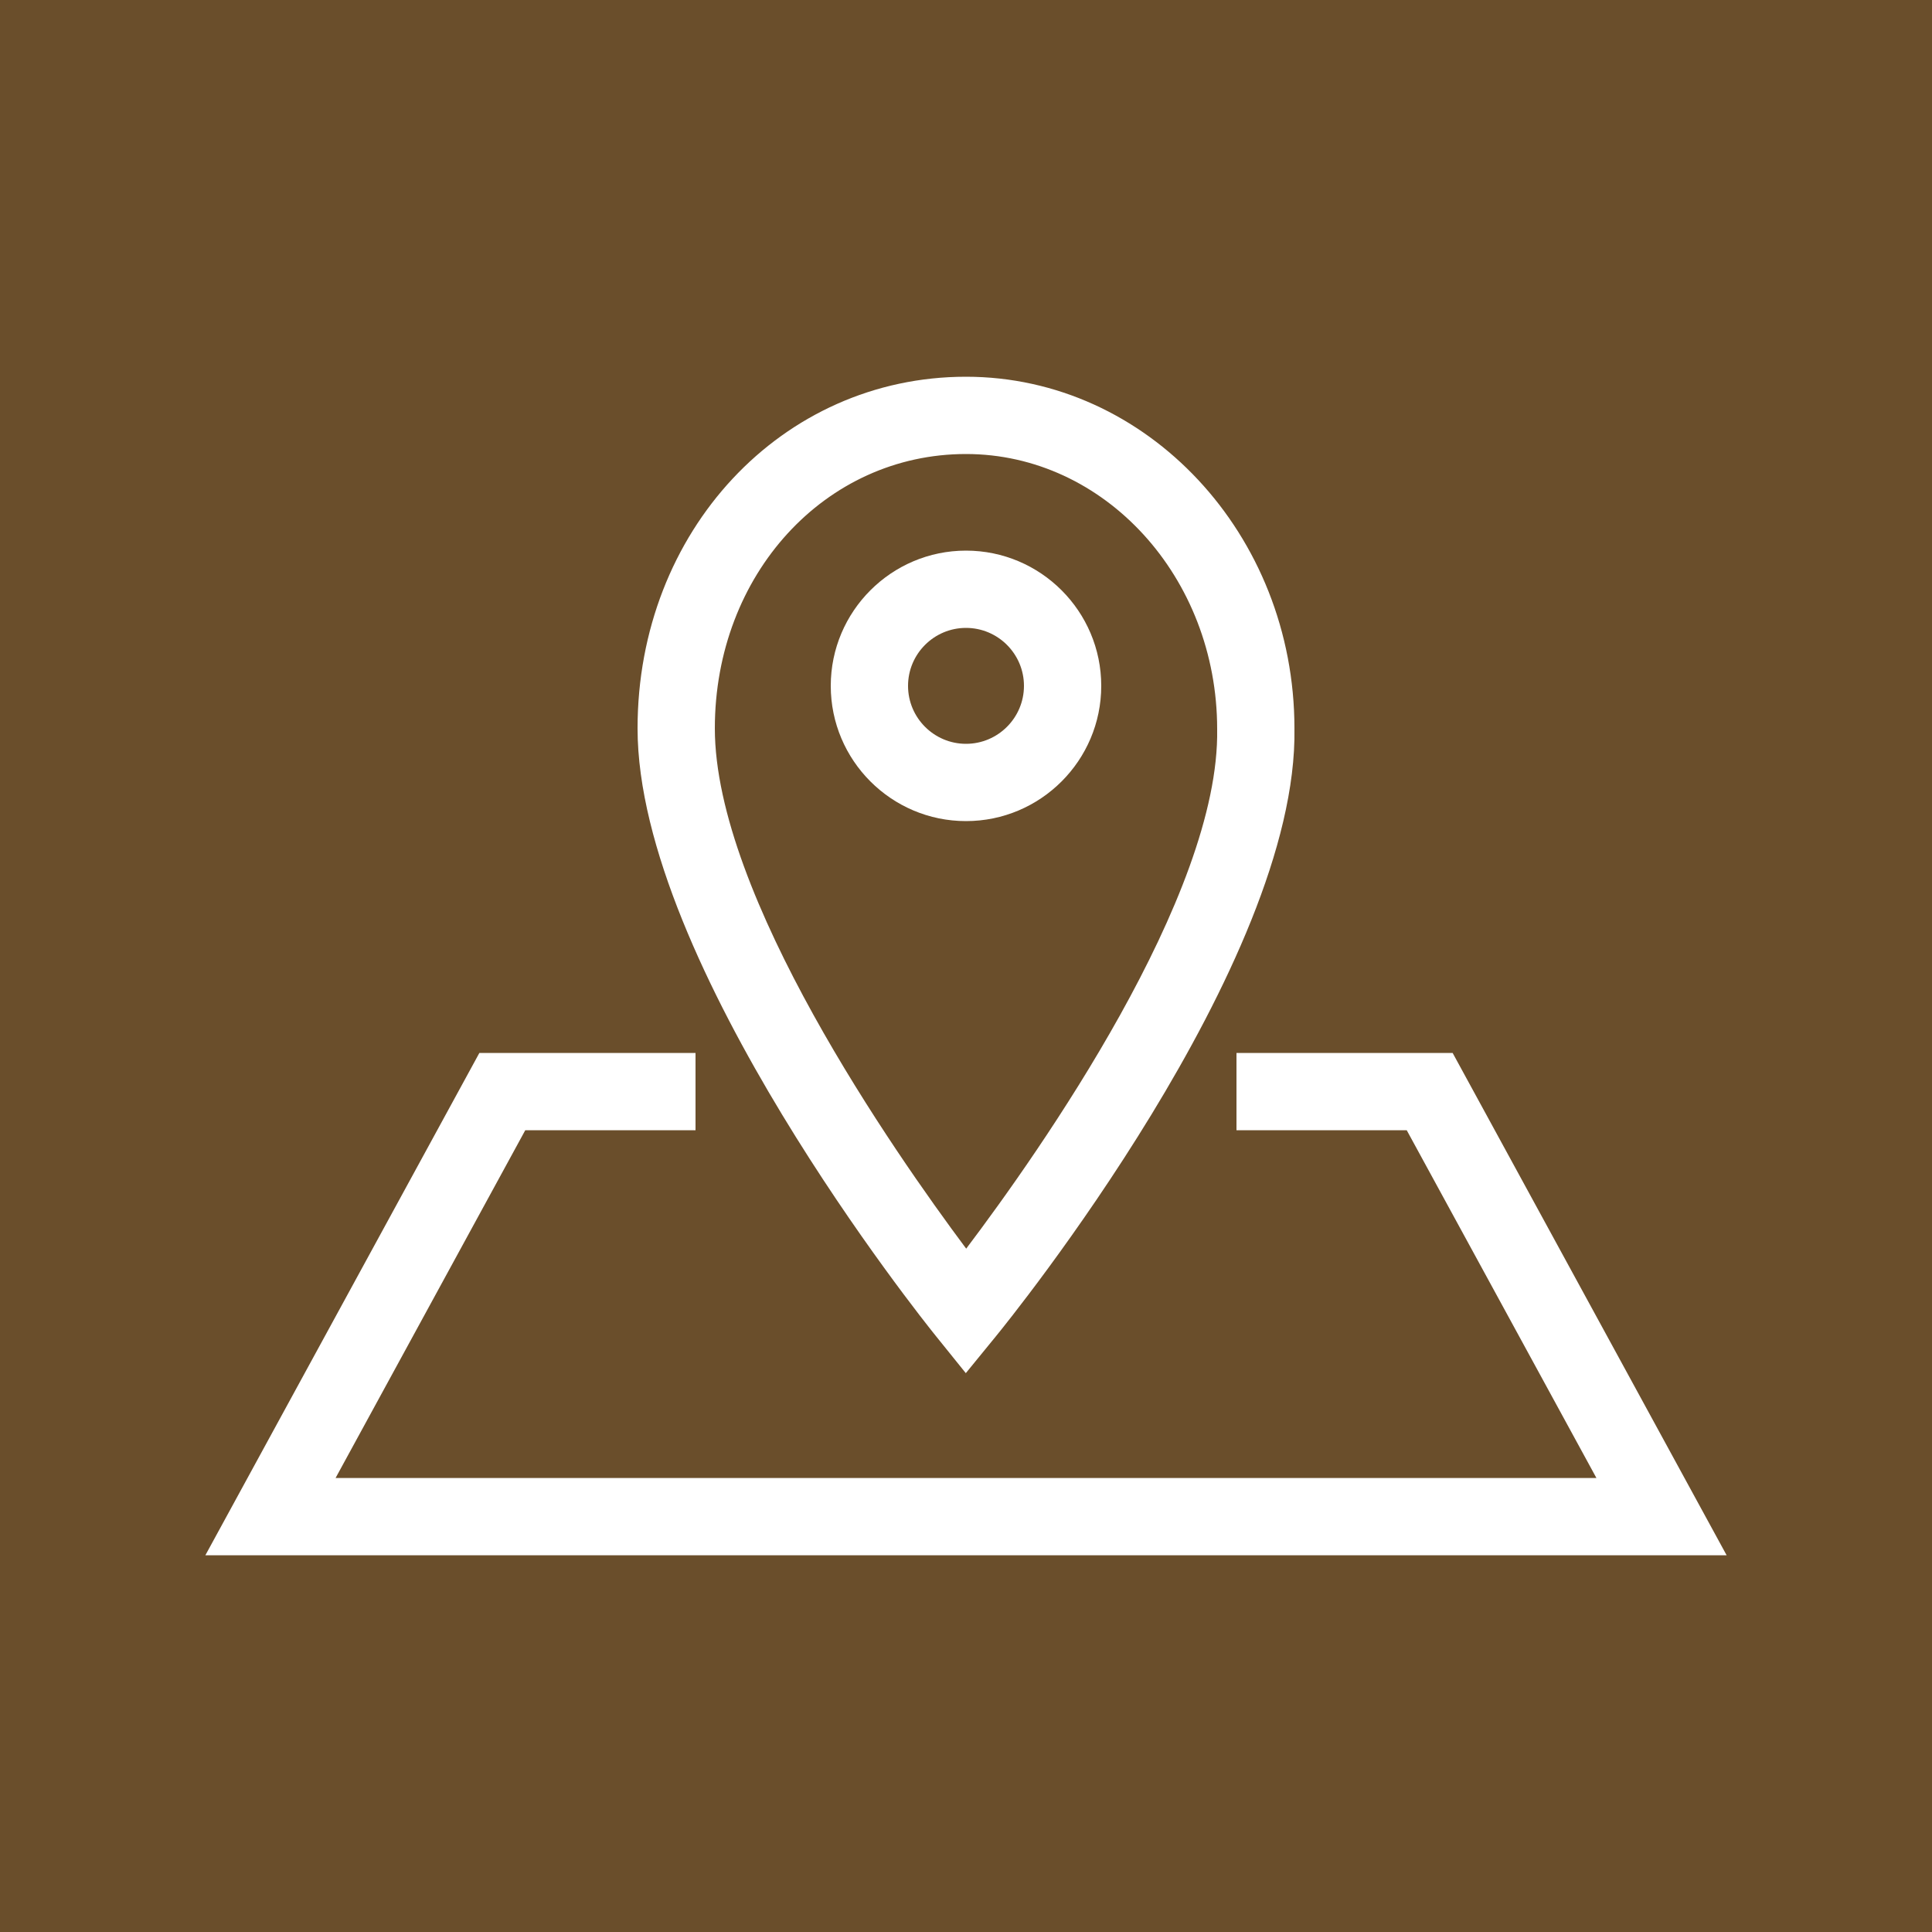
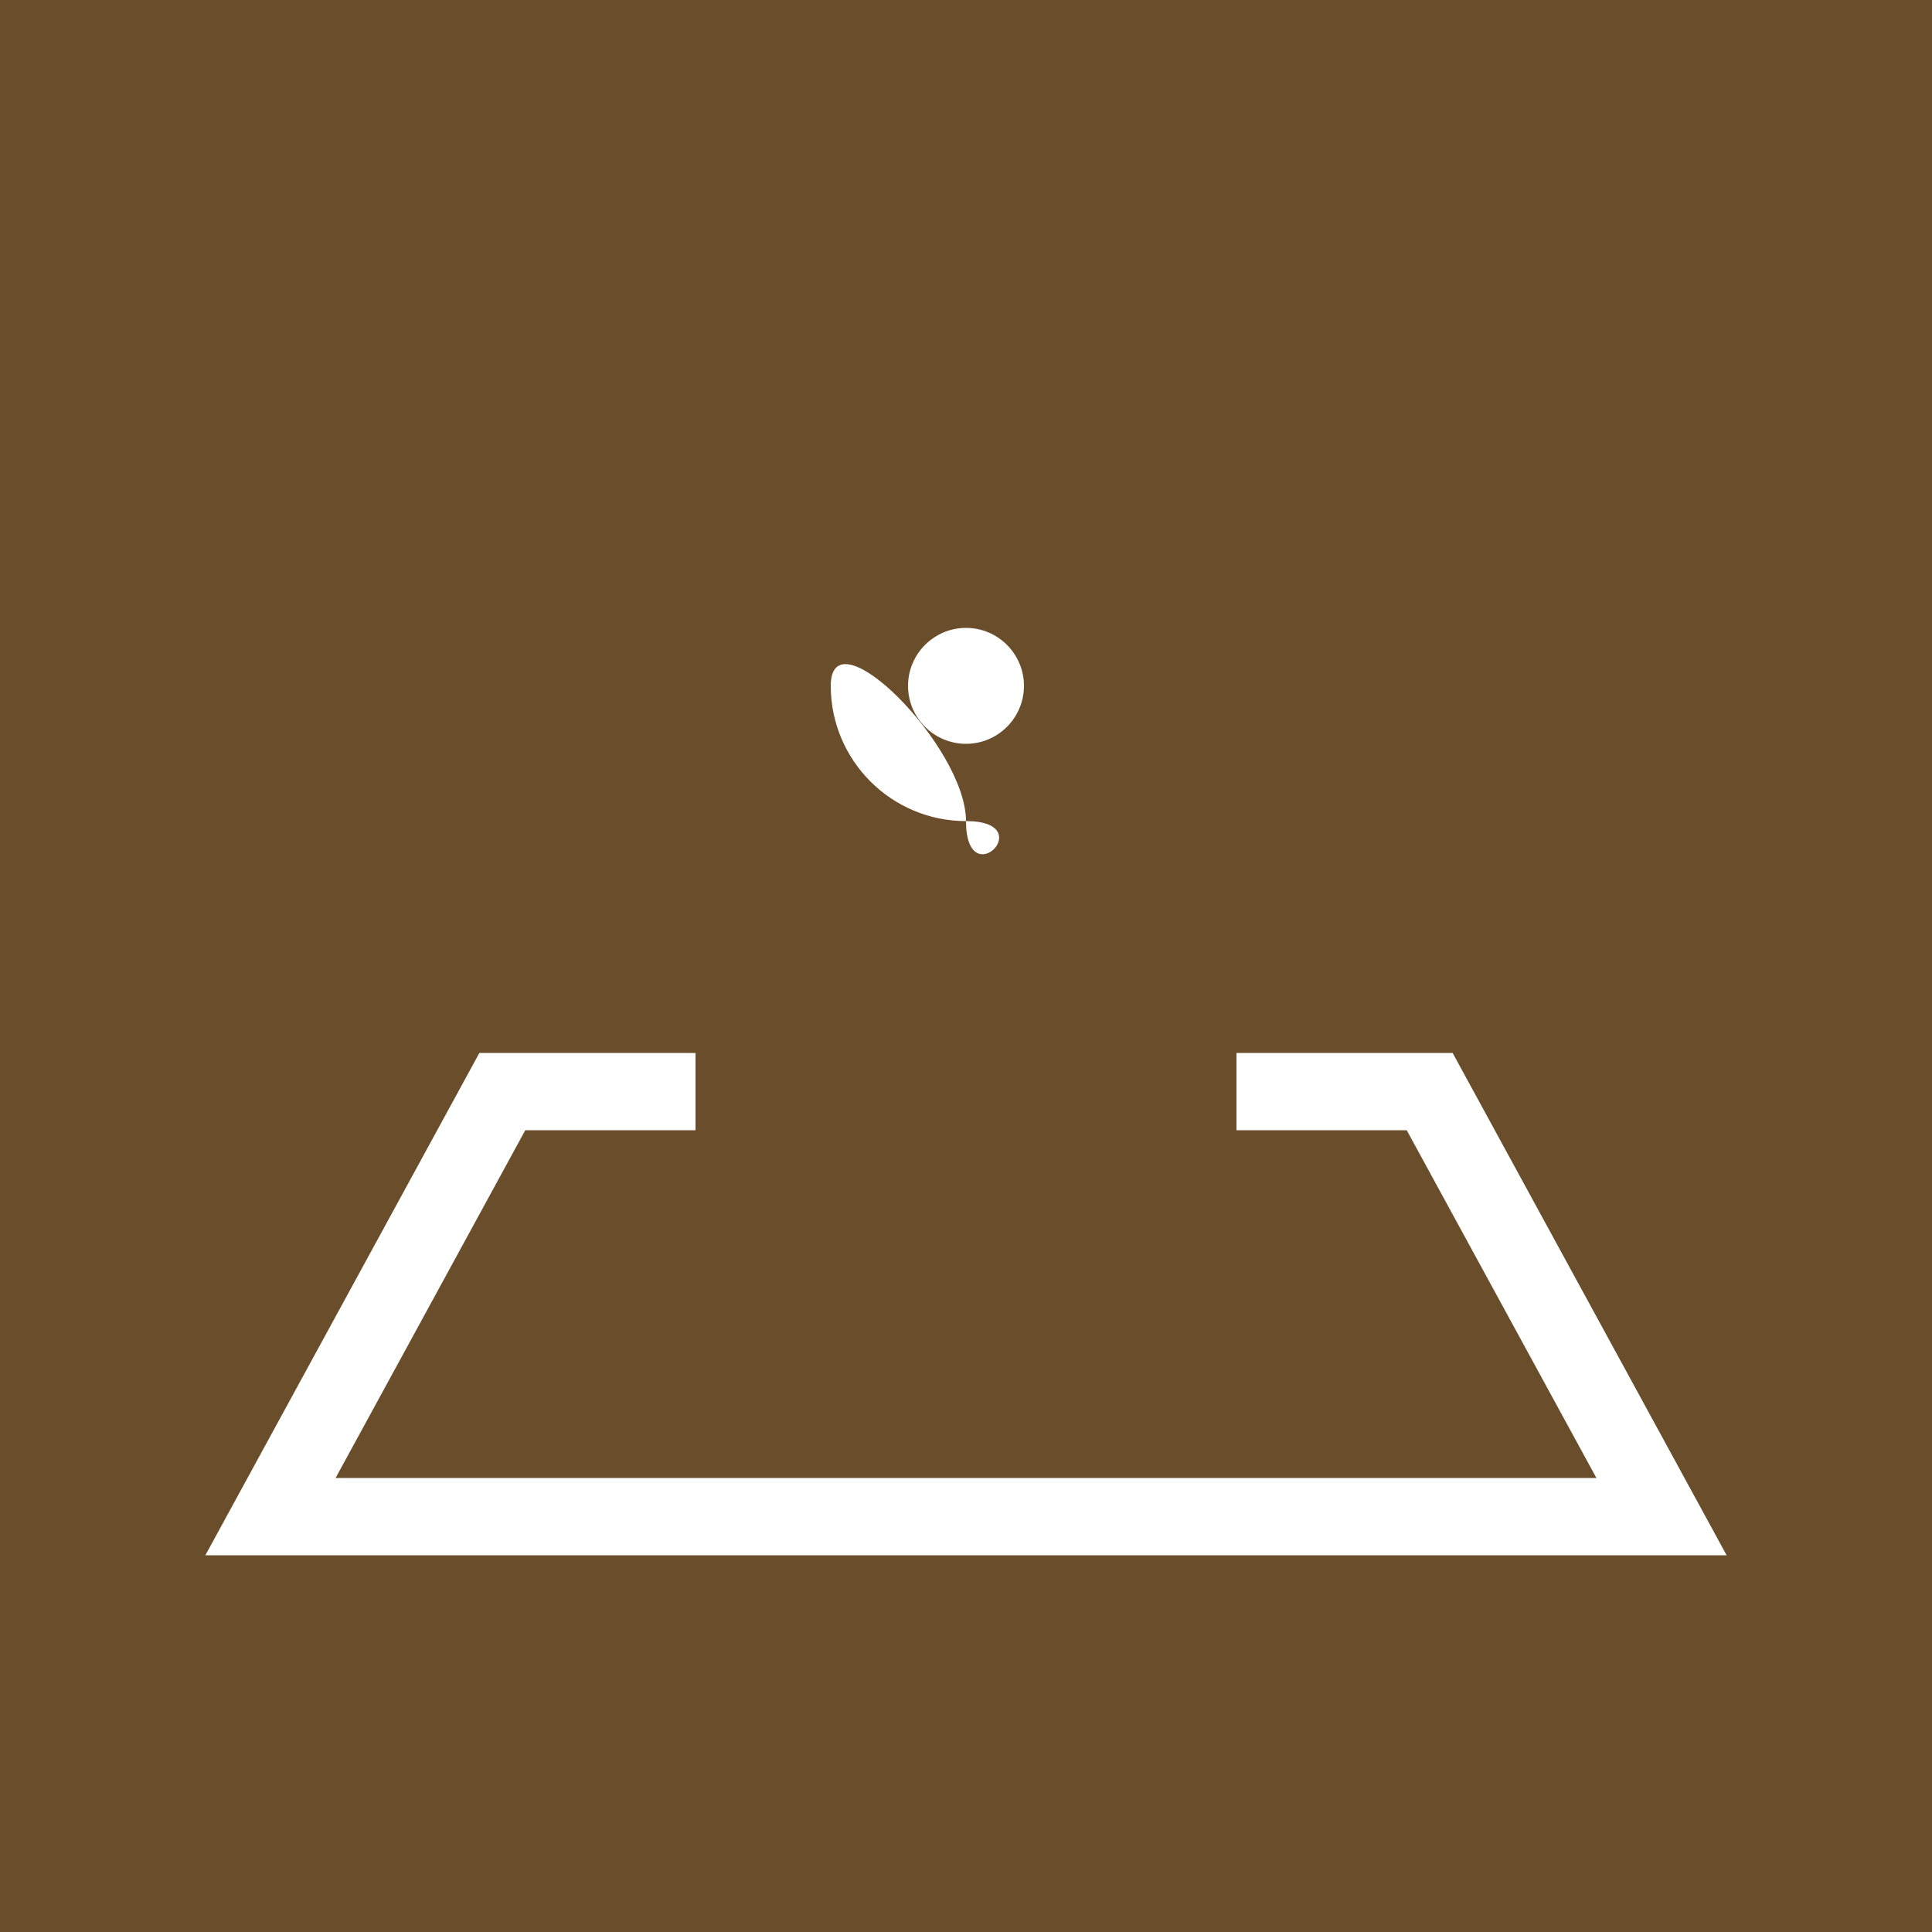
<svg xmlns="http://www.w3.org/2000/svg" version="1.1" id="Layer_1" x="0px" y="0px" width="50px" height="50px" viewBox="0 0 50 50" enable-background="new 0 0 50 50" xml:space="preserve">
  <rect fill="#6A4E2B" width="50" height="50" />
  <g>
    <g>
      <g>
-         <path fill="#FFFFFF" d="M25,21.25c-1.93,0-3.5-1.57-3.5-3.5s1.57-3.5,3.5-3.5s3.5,1.57,3.5,3.5S26.93,21.25,25,21.25z M25,16.25     c-0.827,0-1.5,0.673-1.5,1.5s0.673,1.5,1.5,1.5s1.5-0.673,1.5-1.5S25.827,16.25,25,16.25z" />
+         <path fill="#FFFFFF" d="M25,21.25c-1.93,0-3.5-1.57-3.5-3.5s3.5,1.57,3.5,3.5S26.93,21.25,25,21.25z M25,16.25     c-0.827,0-1.5,0.673-1.5,1.5s0.673,1.5,1.5,1.5s1.5-0.673,1.5-1.5S25.827,16.25,25,16.25z" />
      </g>
      <g>
-         <path fill="#FFFFFF" d="M24.995,35.537l-0.773-0.959C23.906,34.188,16.5,24.934,16.5,18.85c0-5.103,3.733-9.1,8.5-9.1     c4.687,0,8.5,4.082,8.5,9.1c0.104,6.08-7.406,15.342-7.726,15.733L24.995,35.537z M25,11.75c-3.645,0-6.5,3.118-6.5,7.1     c0,4.316,4.63,10.954,6.505,13.465c1.893-2.506,6.569-9.144,6.495-13.447C31.5,14.935,28.584,11.75,25,11.75z" />
-       </g>
+         </g>
    </g>
    <g>
      <polygon fill="#FFFFFF" points="44.685,40.25 5.315,40.25 12.406,27.25 18,27.25 18,29.25 13.594,29.25 8.685,38.25 41.315,38.25     36.406,29.25 32,29.25 32,27.25 37.594,27.25   " />
    </g>
  </g>
</svg>